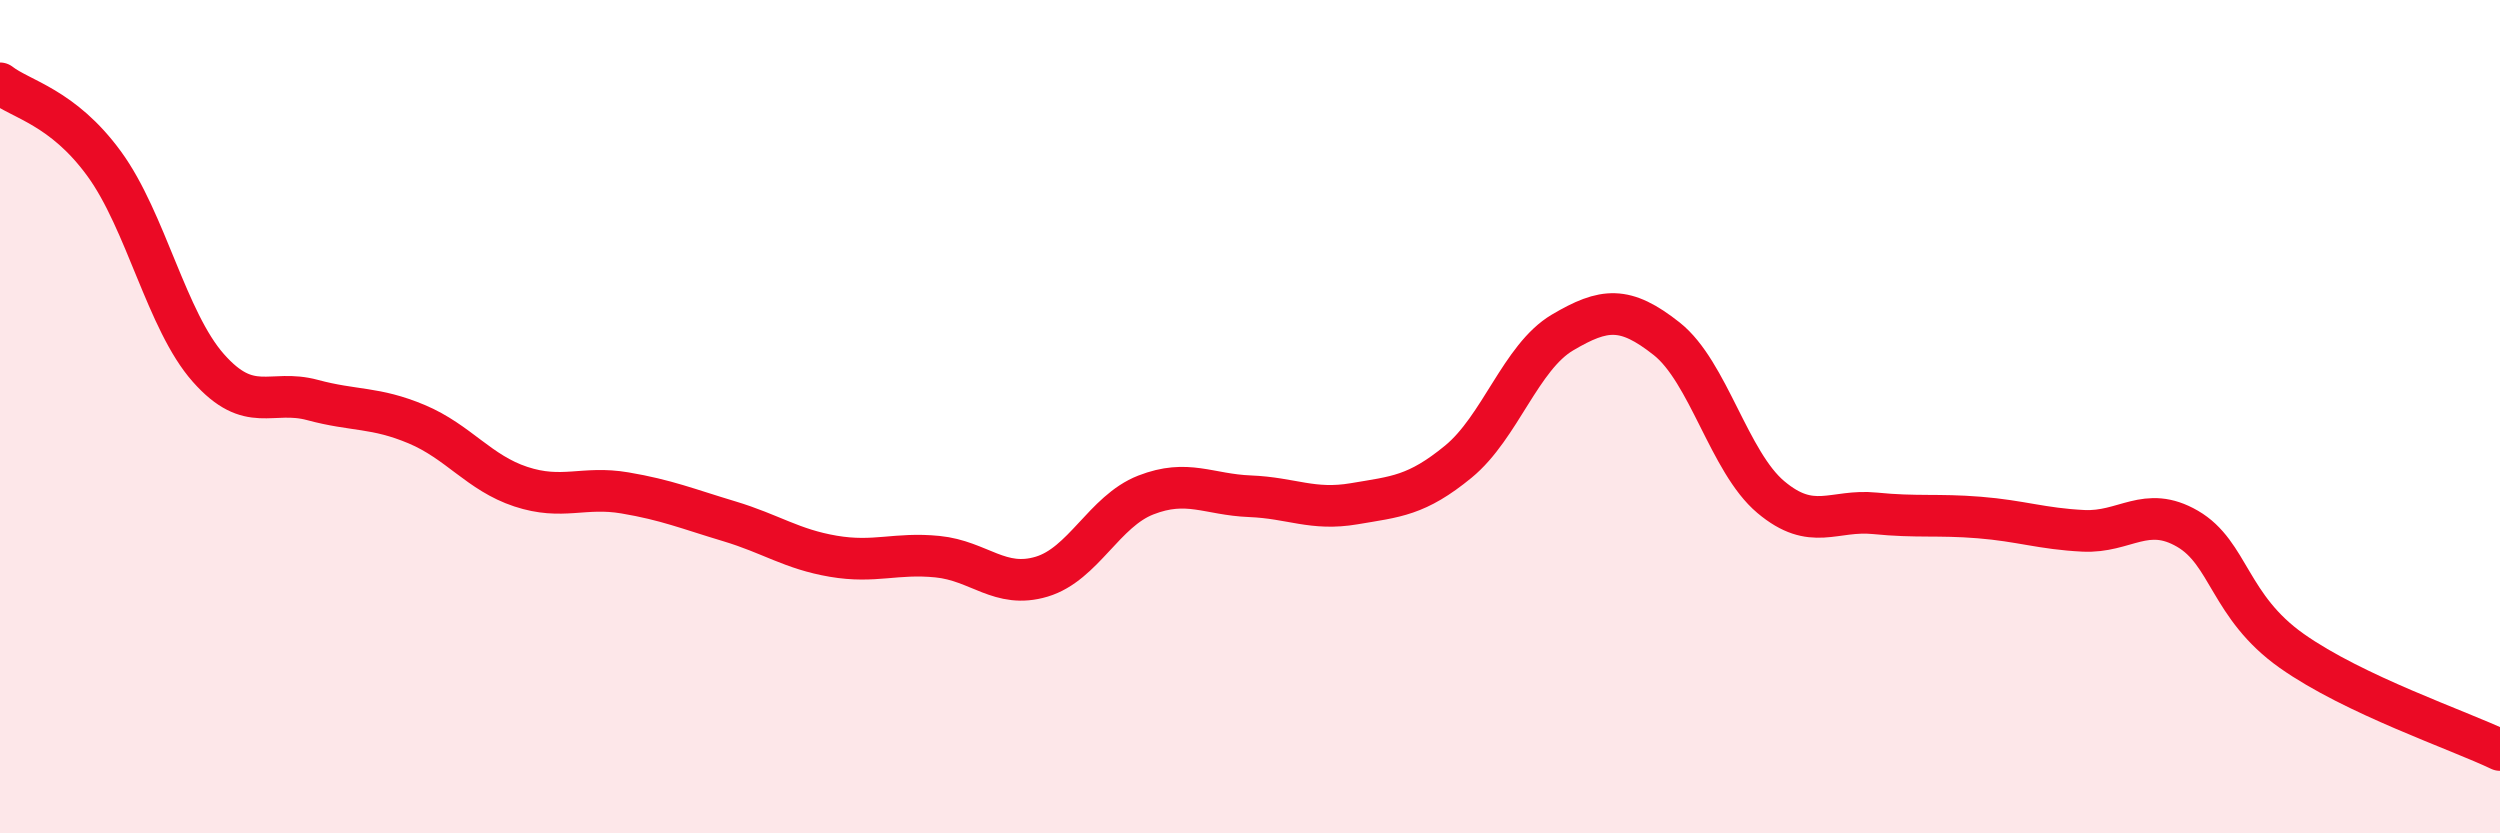
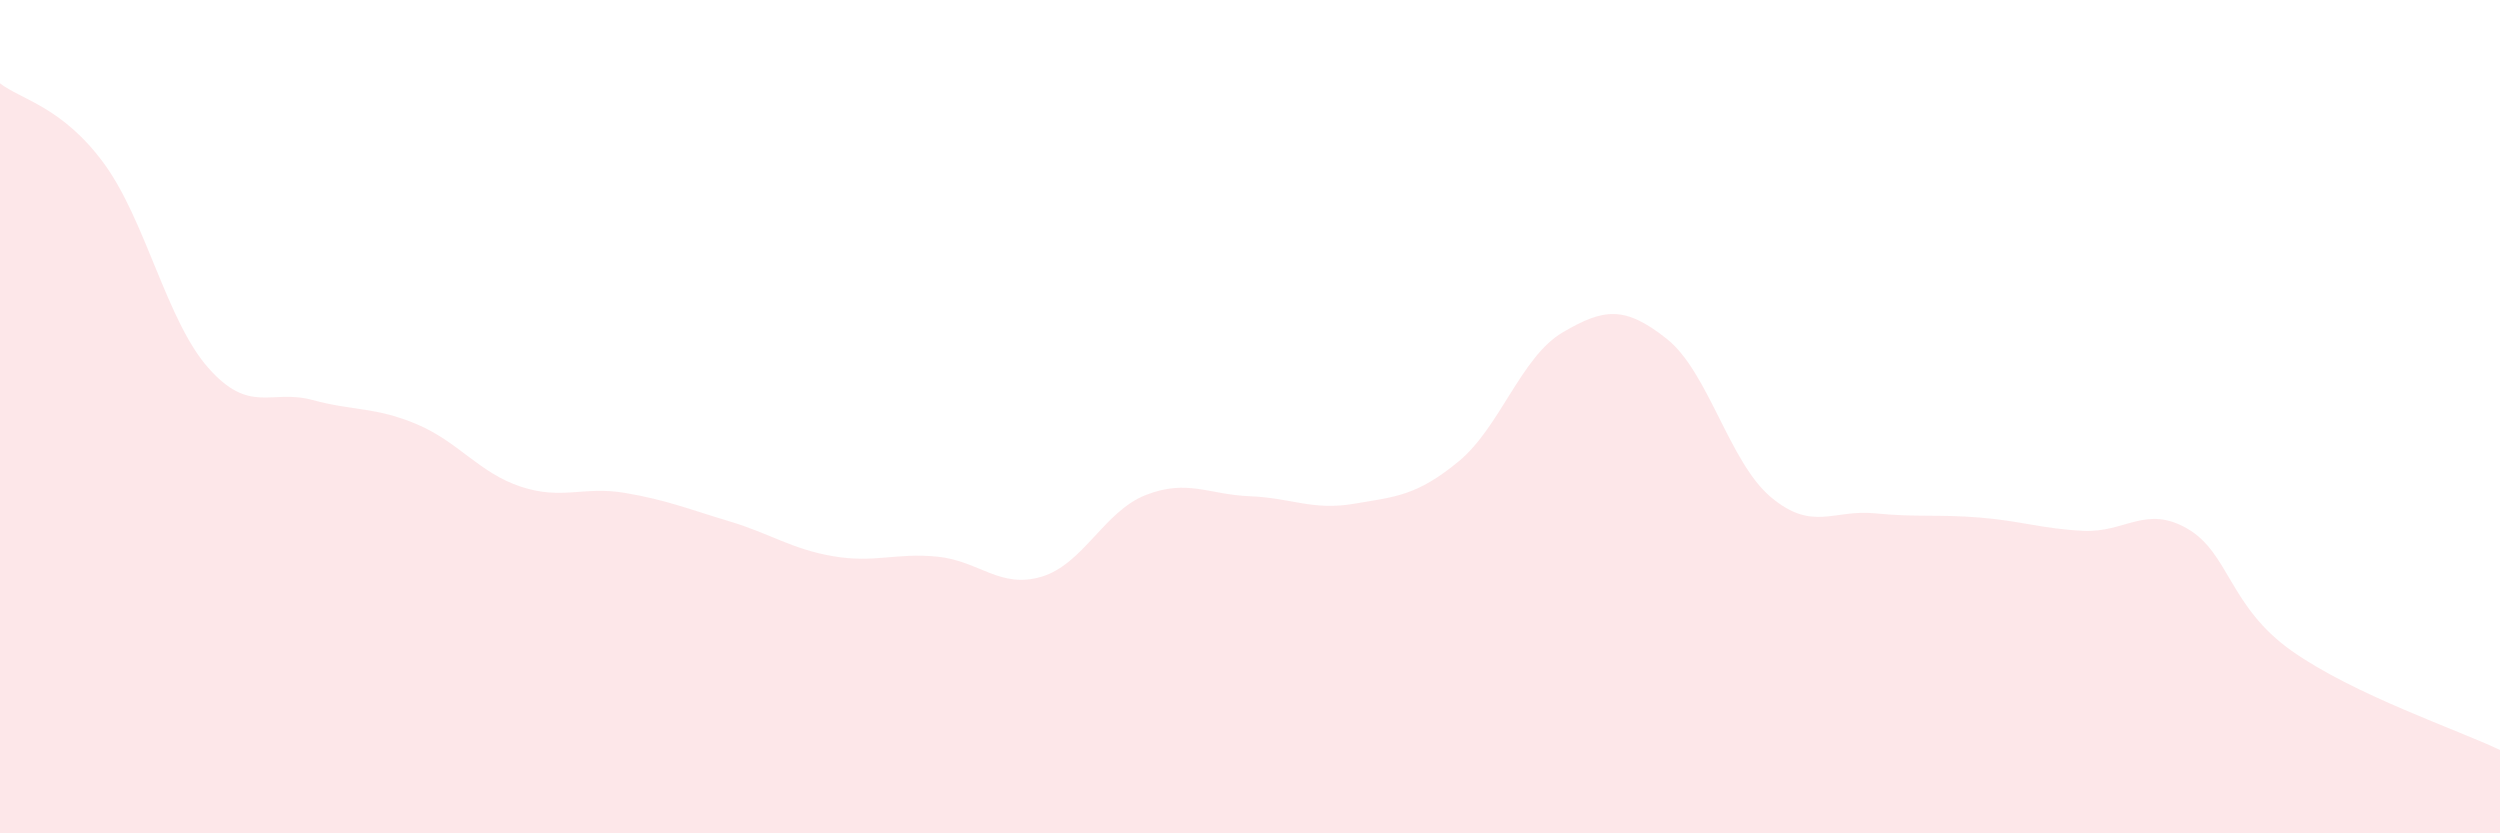
<svg xmlns="http://www.w3.org/2000/svg" width="60" height="20" viewBox="0 0 60 20">
  <path d="M 0,2 C 0.5,2.39 1.5,2.56 2.5,3.93 C 3.5,5.3 4,7.7 5,8.83 C 6,9.96 6.5,9.33 7.5,9.6 C 8.5,9.87 9,9.76 10,10.18 C 11,10.6 11.5,11.35 12.5,11.68 C 13.5,12.01 14,11.66 15,11.83 C 16,12 16.5,12.21 17.5,12.51 C 18.5,12.81 19,13.18 20,13.35 C 21,13.52 21.5,13.26 22.5,13.36 C 23.5,13.46 24,14.14 25,13.84 C 26,13.54 26.5,12.27 27.5,11.88 C 28.5,11.49 29,11.87 30,11.91 C 31,11.95 31.5,12.26 32.5,12.09 C 33.5,11.92 34,11.9 35,11.08 C 36,10.26 36.5,8.57 37.5,7.98 C 38.5,7.39 39,7.34 40,8.13 C 41,8.92 41.5,11.09 42.5,11.93 C 43.5,12.77 44,12.22 45,12.32 C 46,12.42 46.5,12.34 47.5,12.42 C 48.5,12.5 49,12.69 50,12.74 C 51,12.79 51.5,12.11 52.5,12.69 C 53.5,13.27 53.5,14.56 55,15.62 C 56.5,16.68 59,17.52 60,18L60 20L0 20Z" fill="#EB0A25" opacity="0.1" stroke-linecap="round" stroke-linejoin="round" />
-   <path d="M 0,2 C 0.5,2.39 1.5,2.56 2.5,3.93 C 3.5,5.3 4,7.7 5,8.83 C 6,9.96 6.5,9.33 7.5,9.6 C 8.5,9.87 9,9.76 10,10.18 C 11,10.6 11.5,11.35 12.5,11.68 C 13.5,12.01 14,11.66 15,11.83 C 16,12 16.5,12.21 17.5,12.51 C 18.5,12.81 19,13.18 20,13.35 C 21,13.52 21.5,13.26 22.5,13.36 C 23.5,13.46 24,14.14 25,13.84 C 26,13.54 26.5,12.27 27.5,11.88 C 28.5,11.49 29,11.87 30,11.91 C 31,11.95 31.5,12.26 32.5,12.09 C 33.5,11.92 34,11.9 35,11.08 C 36,10.26 36.5,8.57 37.5,7.98 C 38.5,7.39 39,7.34 40,8.13 C 41,8.92 41.5,11.09 42.5,11.93 C 43.5,12.77 44,12.22 45,12.32 C 46,12.42 46.5,12.34 47.5,12.42 C 48.5,12.5 49,12.69 50,12.74 C 51,12.79 51.5,12.11 52.5,12.69 C 53.5,13.27 53.5,14.56 55,15.62 C 56.5,16.68 59,17.52 60,18" stroke="#EB0A25" stroke-width="1" fill="none" stroke-linecap="round" stroke-linejoin="round" />
</svg>